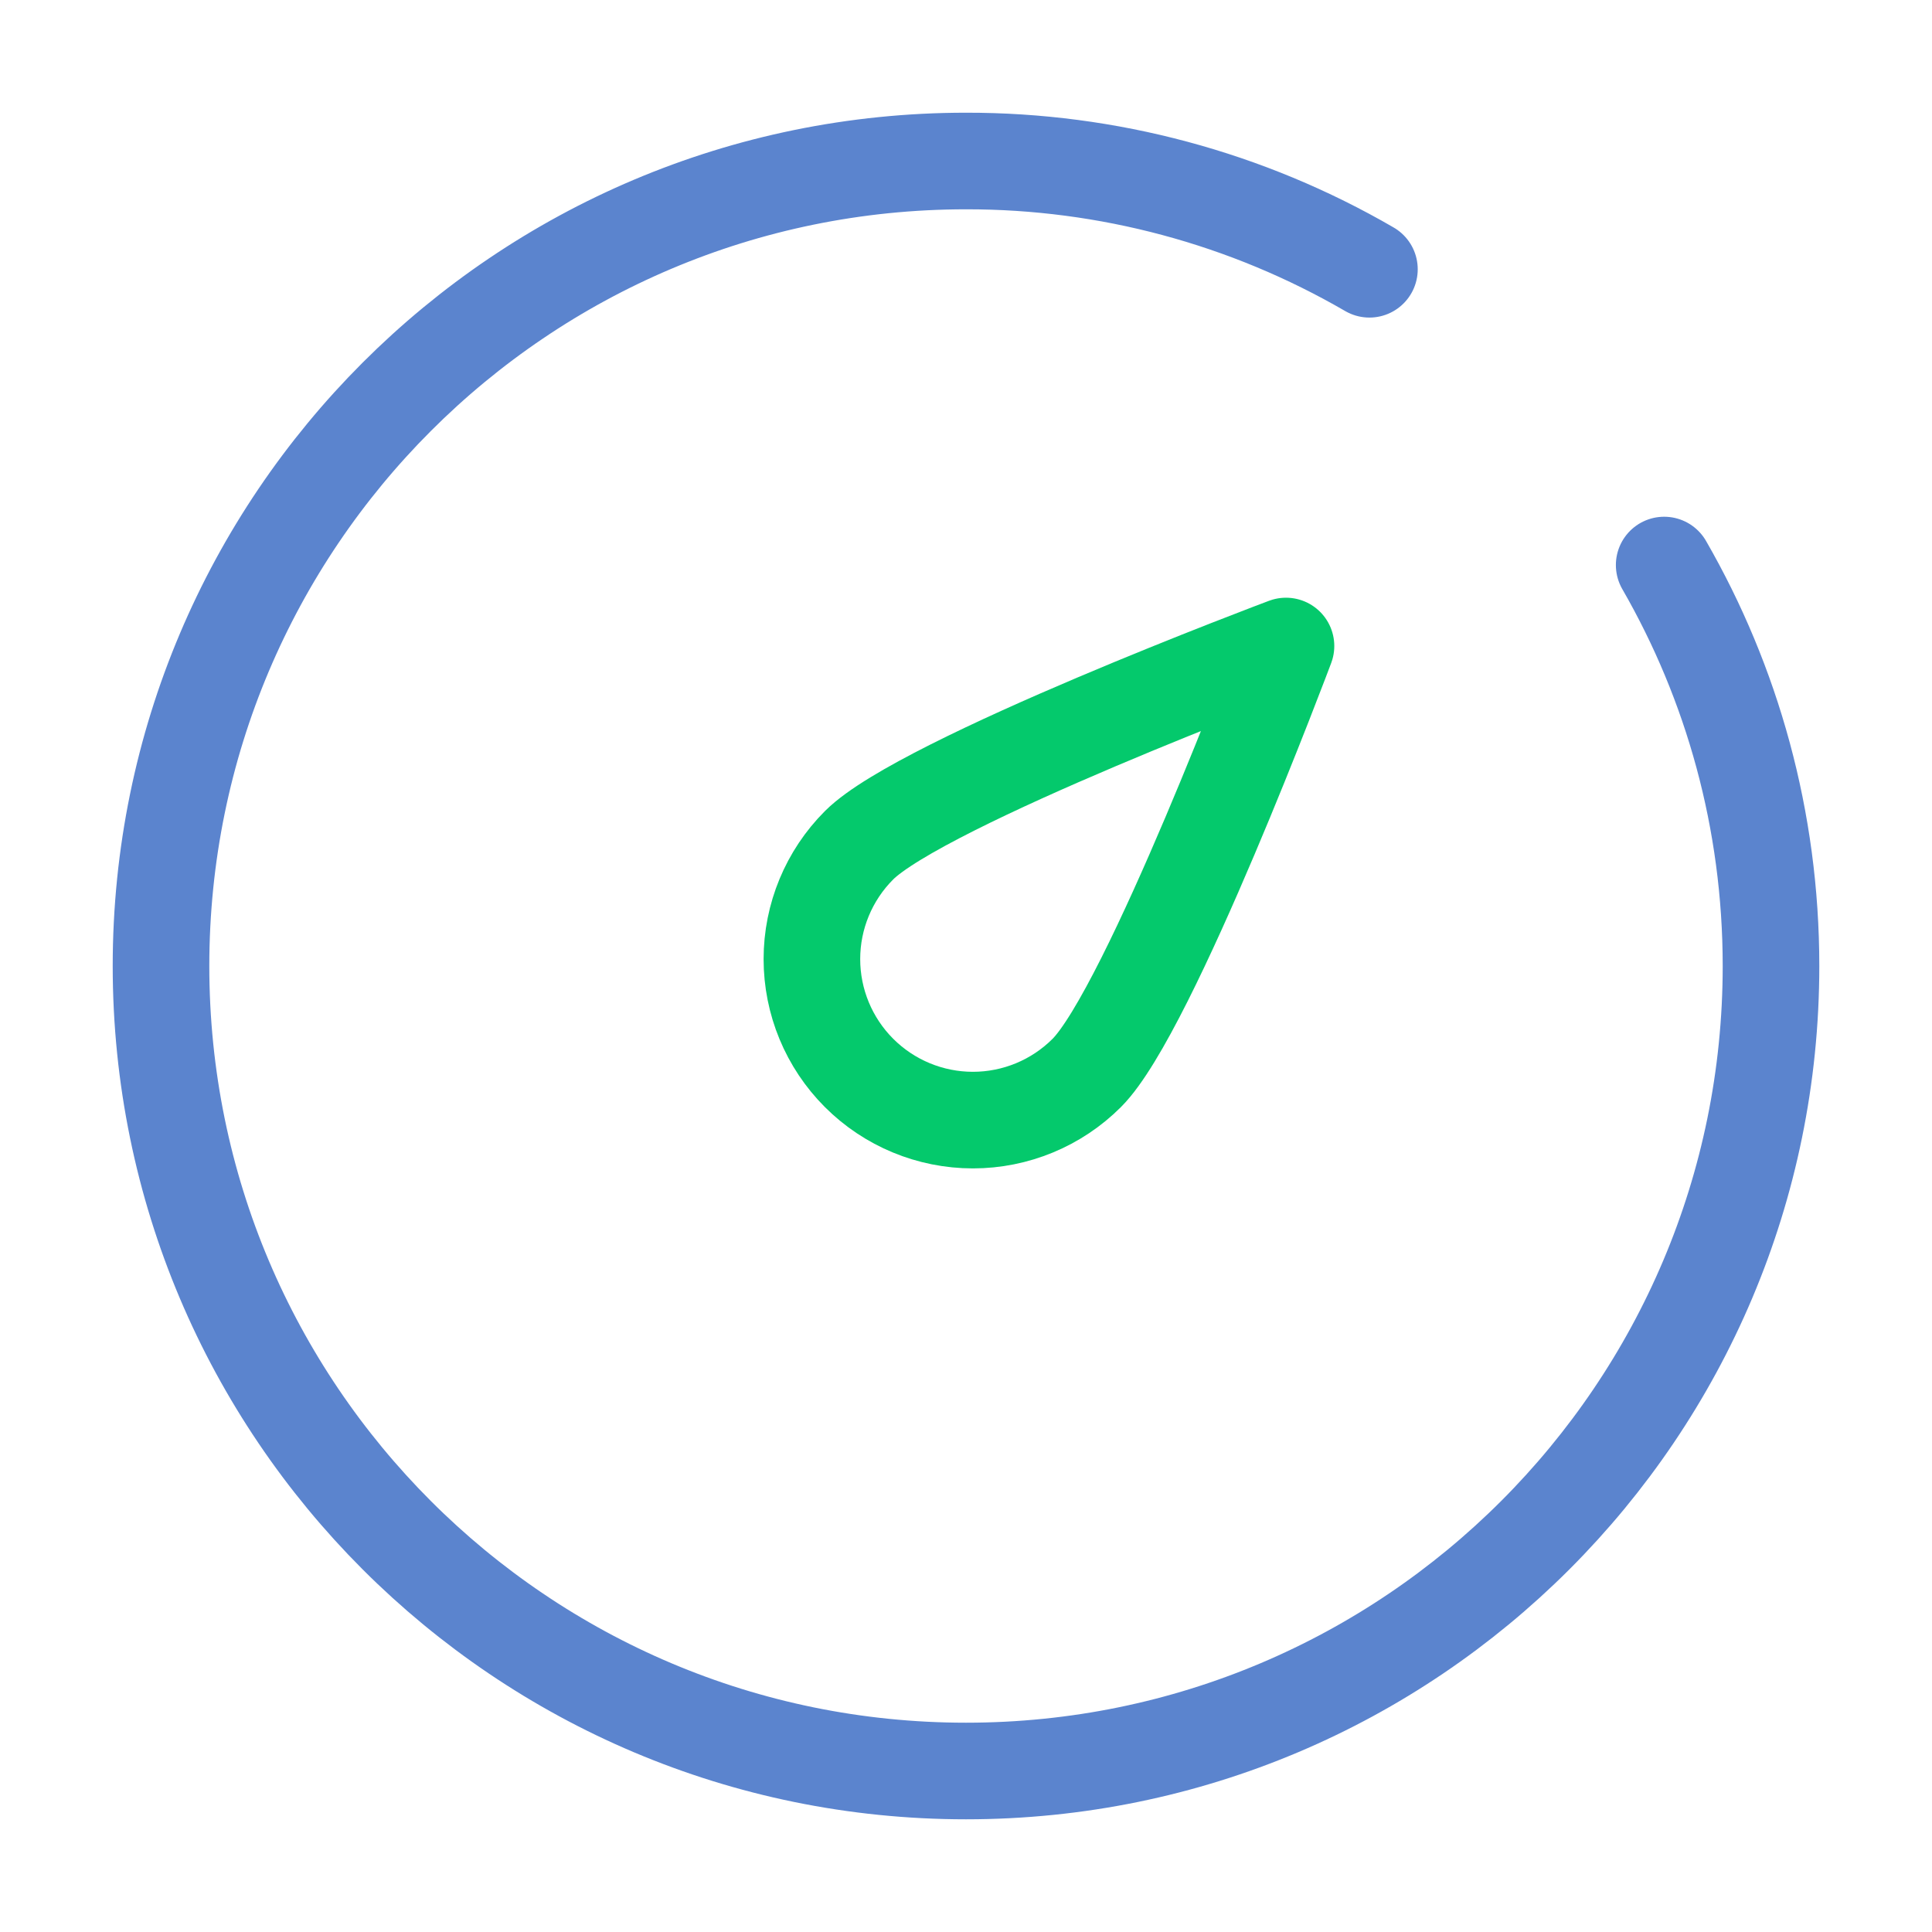
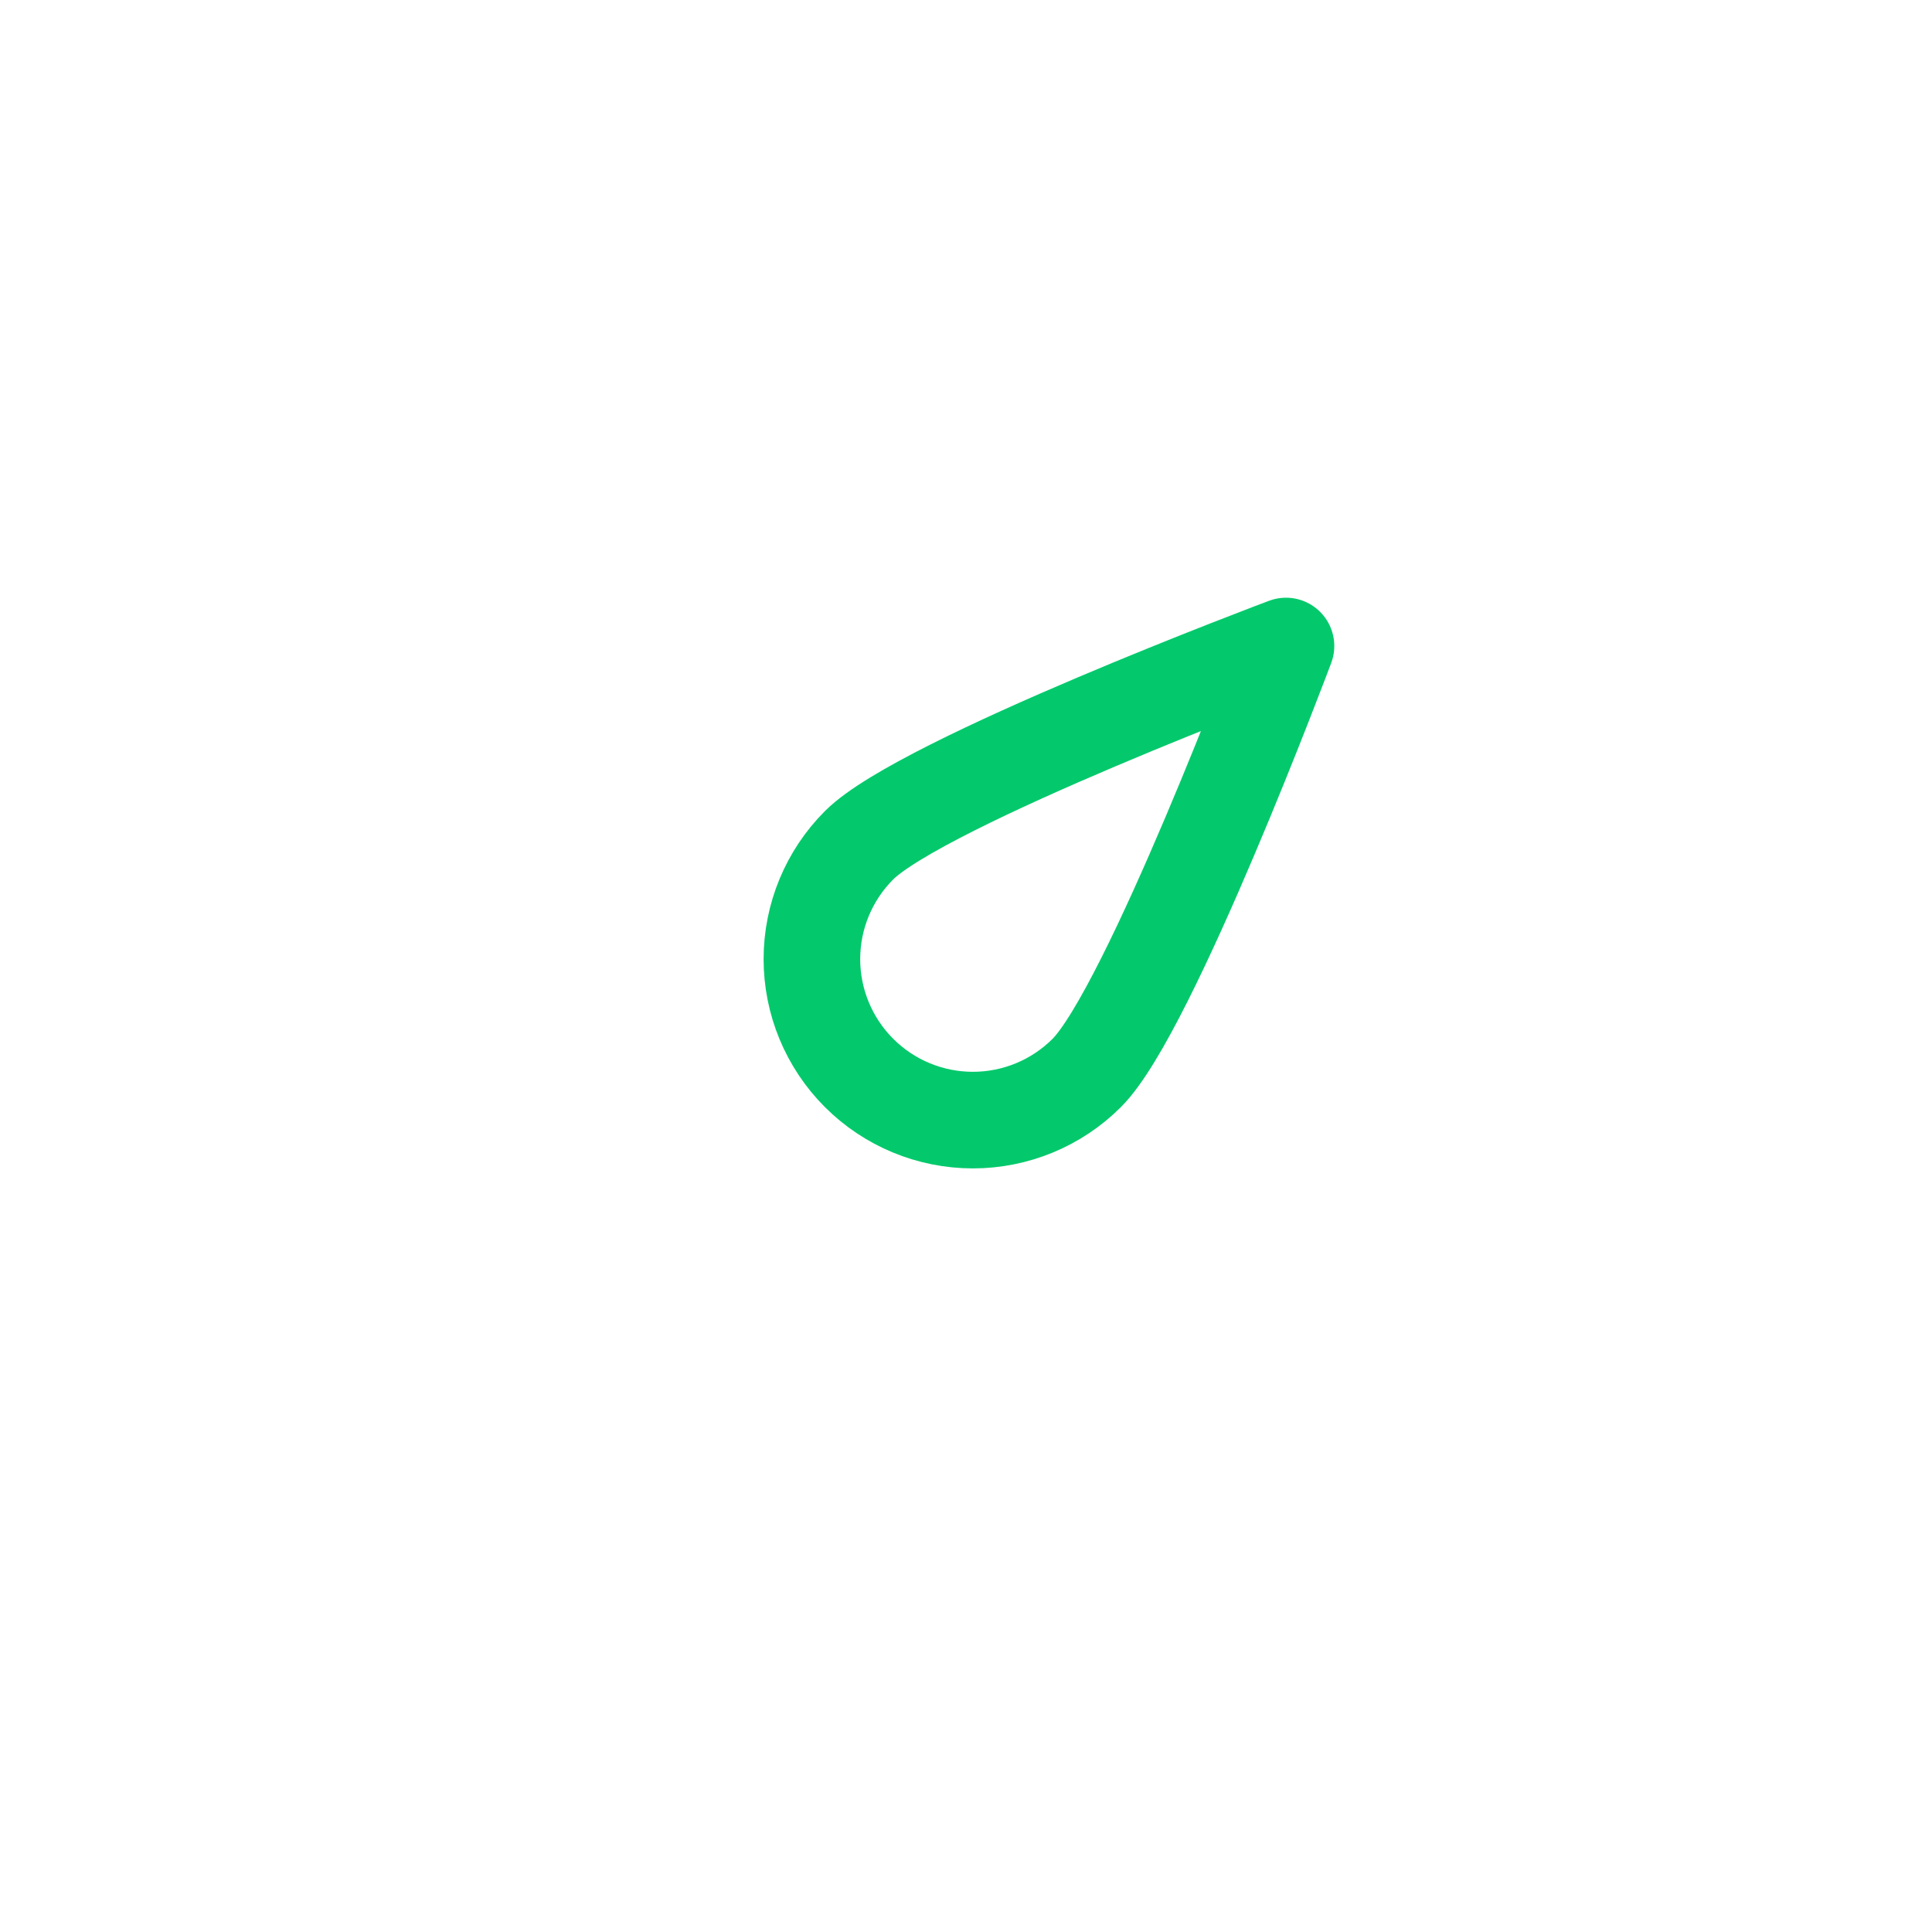
<svg xmlns="http://www.w3.org/2000/svg" width="160" height="160" viewBox="0 0 160 160" fill="none">
-   <path d="M113.41 22.3C103.262 16.41 91.734 13.316 80 13.334C43.18 13.334 13.334 43.18 13.334 80C13.334 116.82 43.18 146.667 80 146.667C116.82 146.667 146.667 116.82 146.667 80C146.667 67.91 143.447 56.567 137.82 46.794" stroke="#5B84CE" stroke-width="8" stroke-linecap="round" stroke-linejoin="round" />
  <path d="M106.5 53.5C106.5 53.5 95.207 83.65 90 88.857C87.5 91.357 84.108 92.762 80.572 92.762C77.036 92.762 73.644 91.357 71.144 88.857C68.643 86.356 67.238 82.965 67.238 79.428C67.238 75.892 68.643 72.501 71.144 70C76.35 64.793 106.5 53.5 106.5 53.5Z" stroke="#04C96C" stroke-width="8" stroke-linejoin="round" />
</svg>